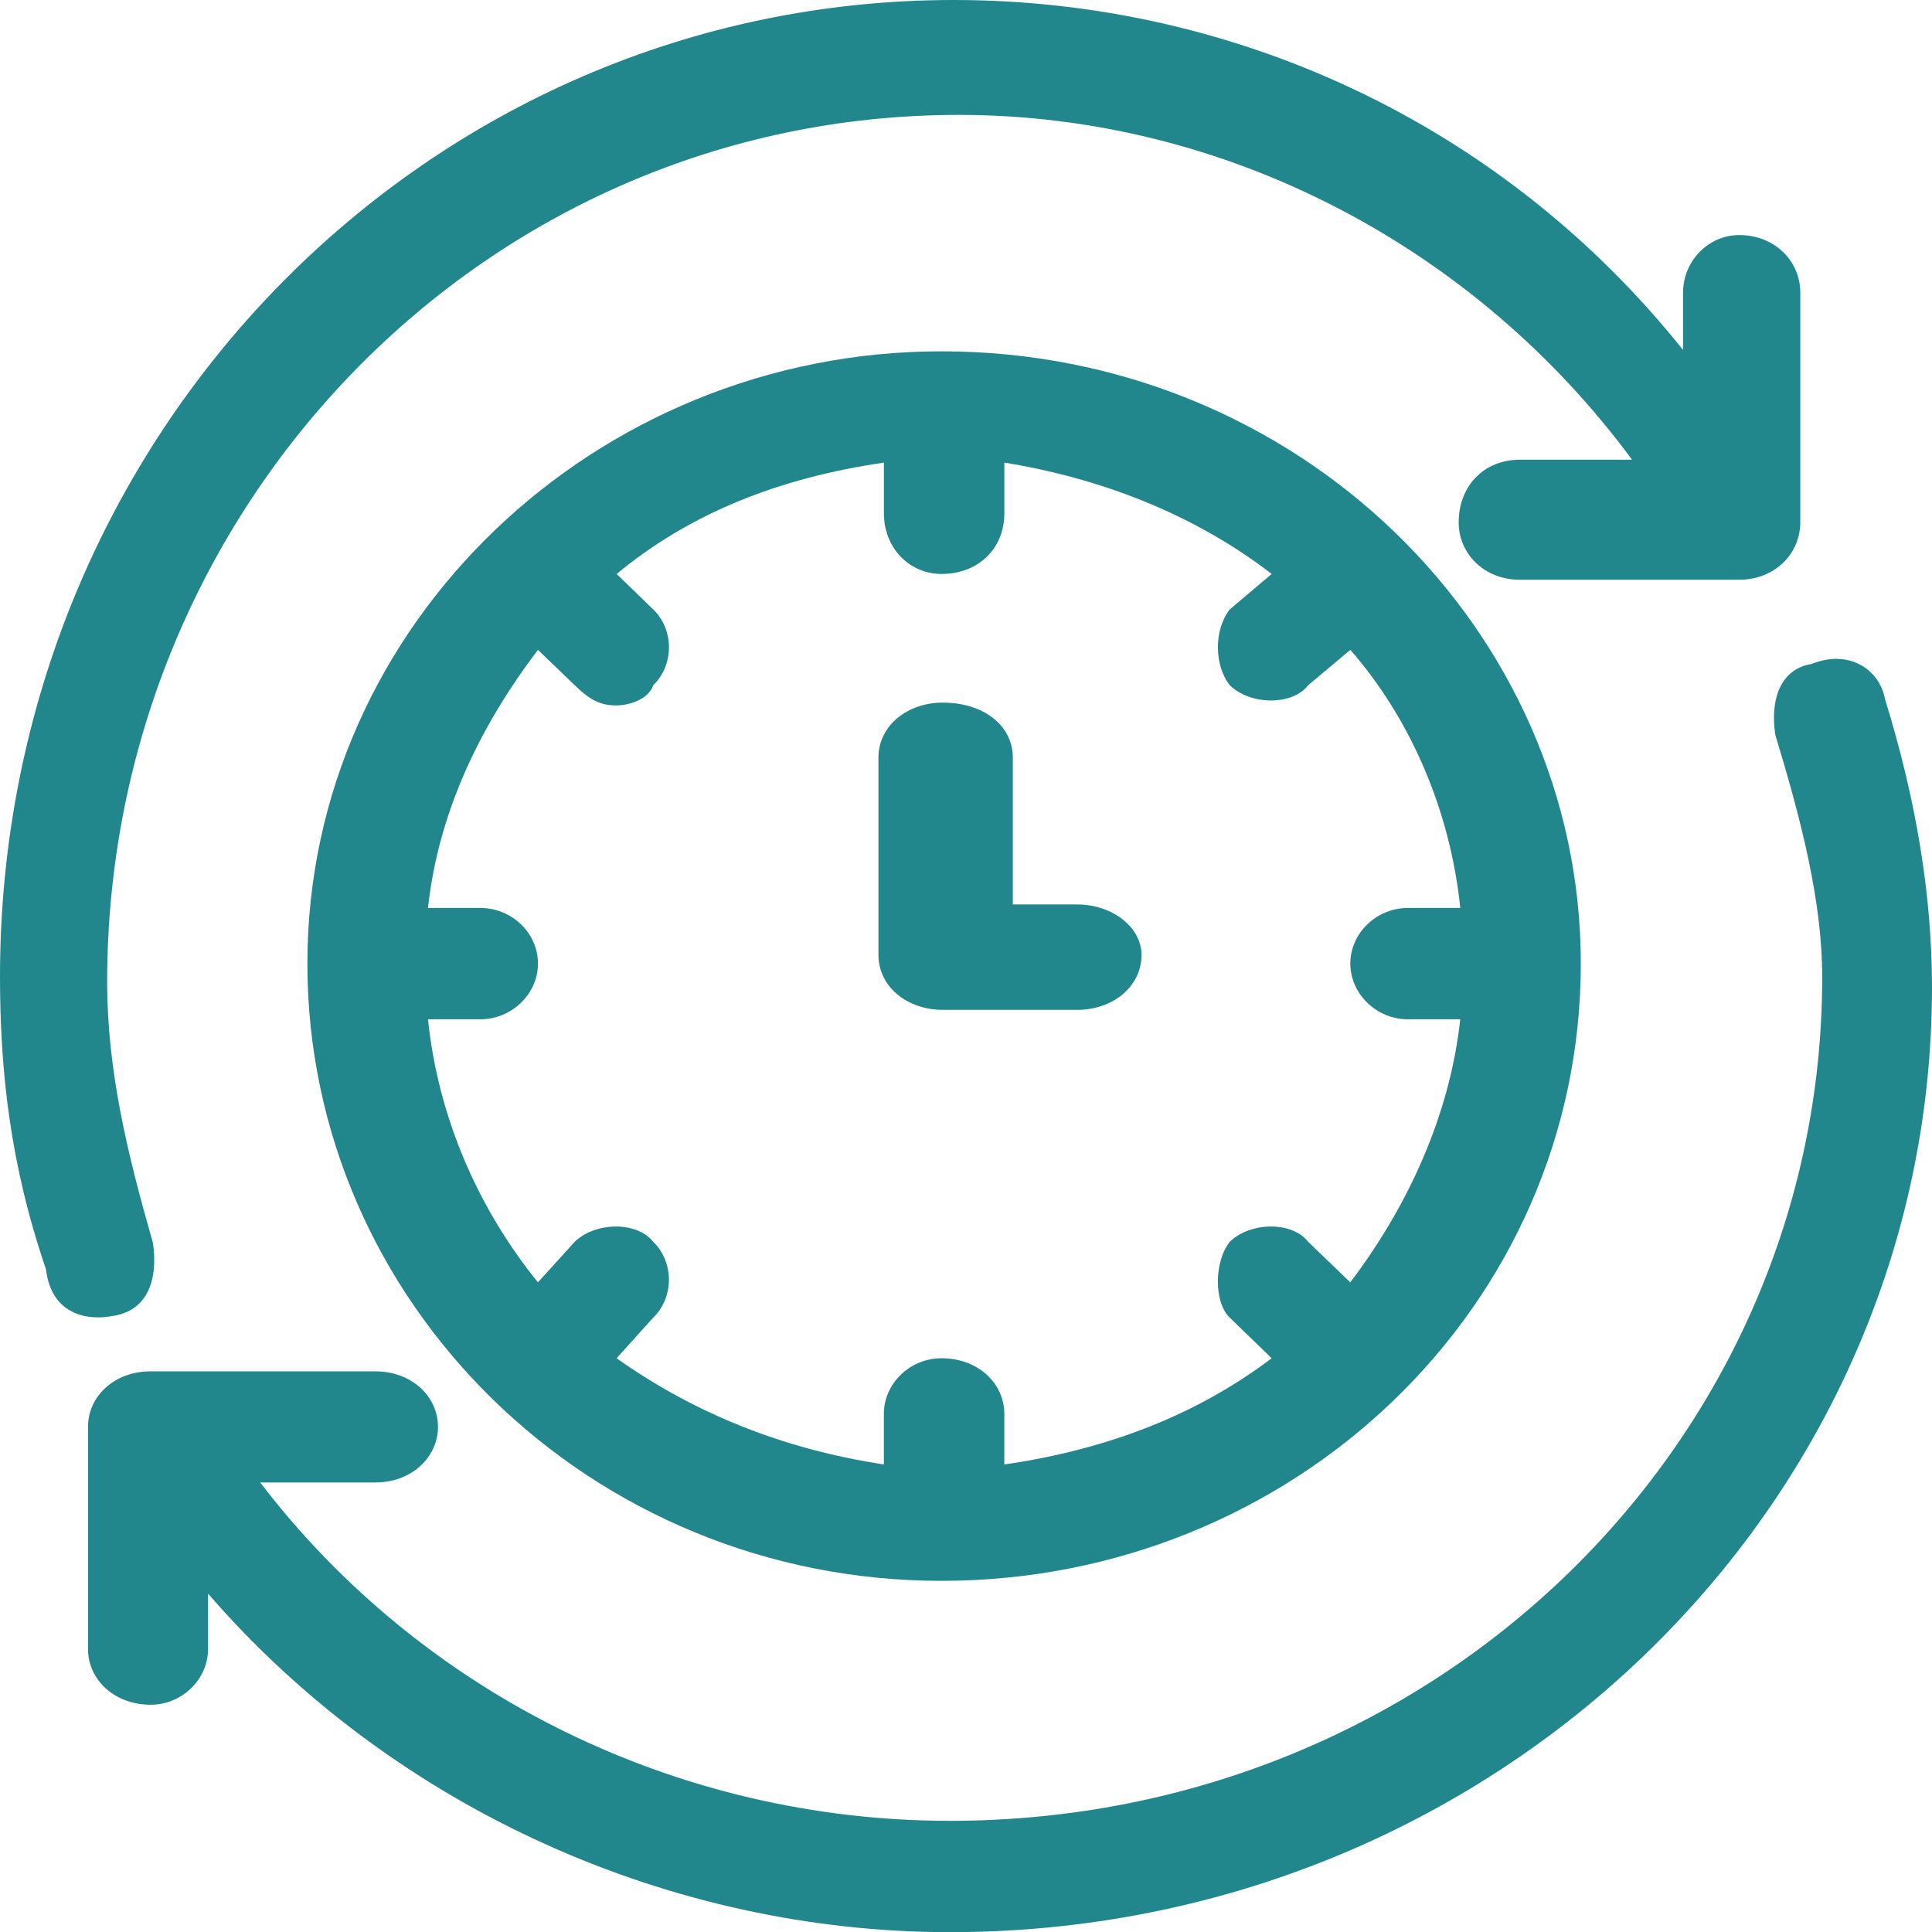
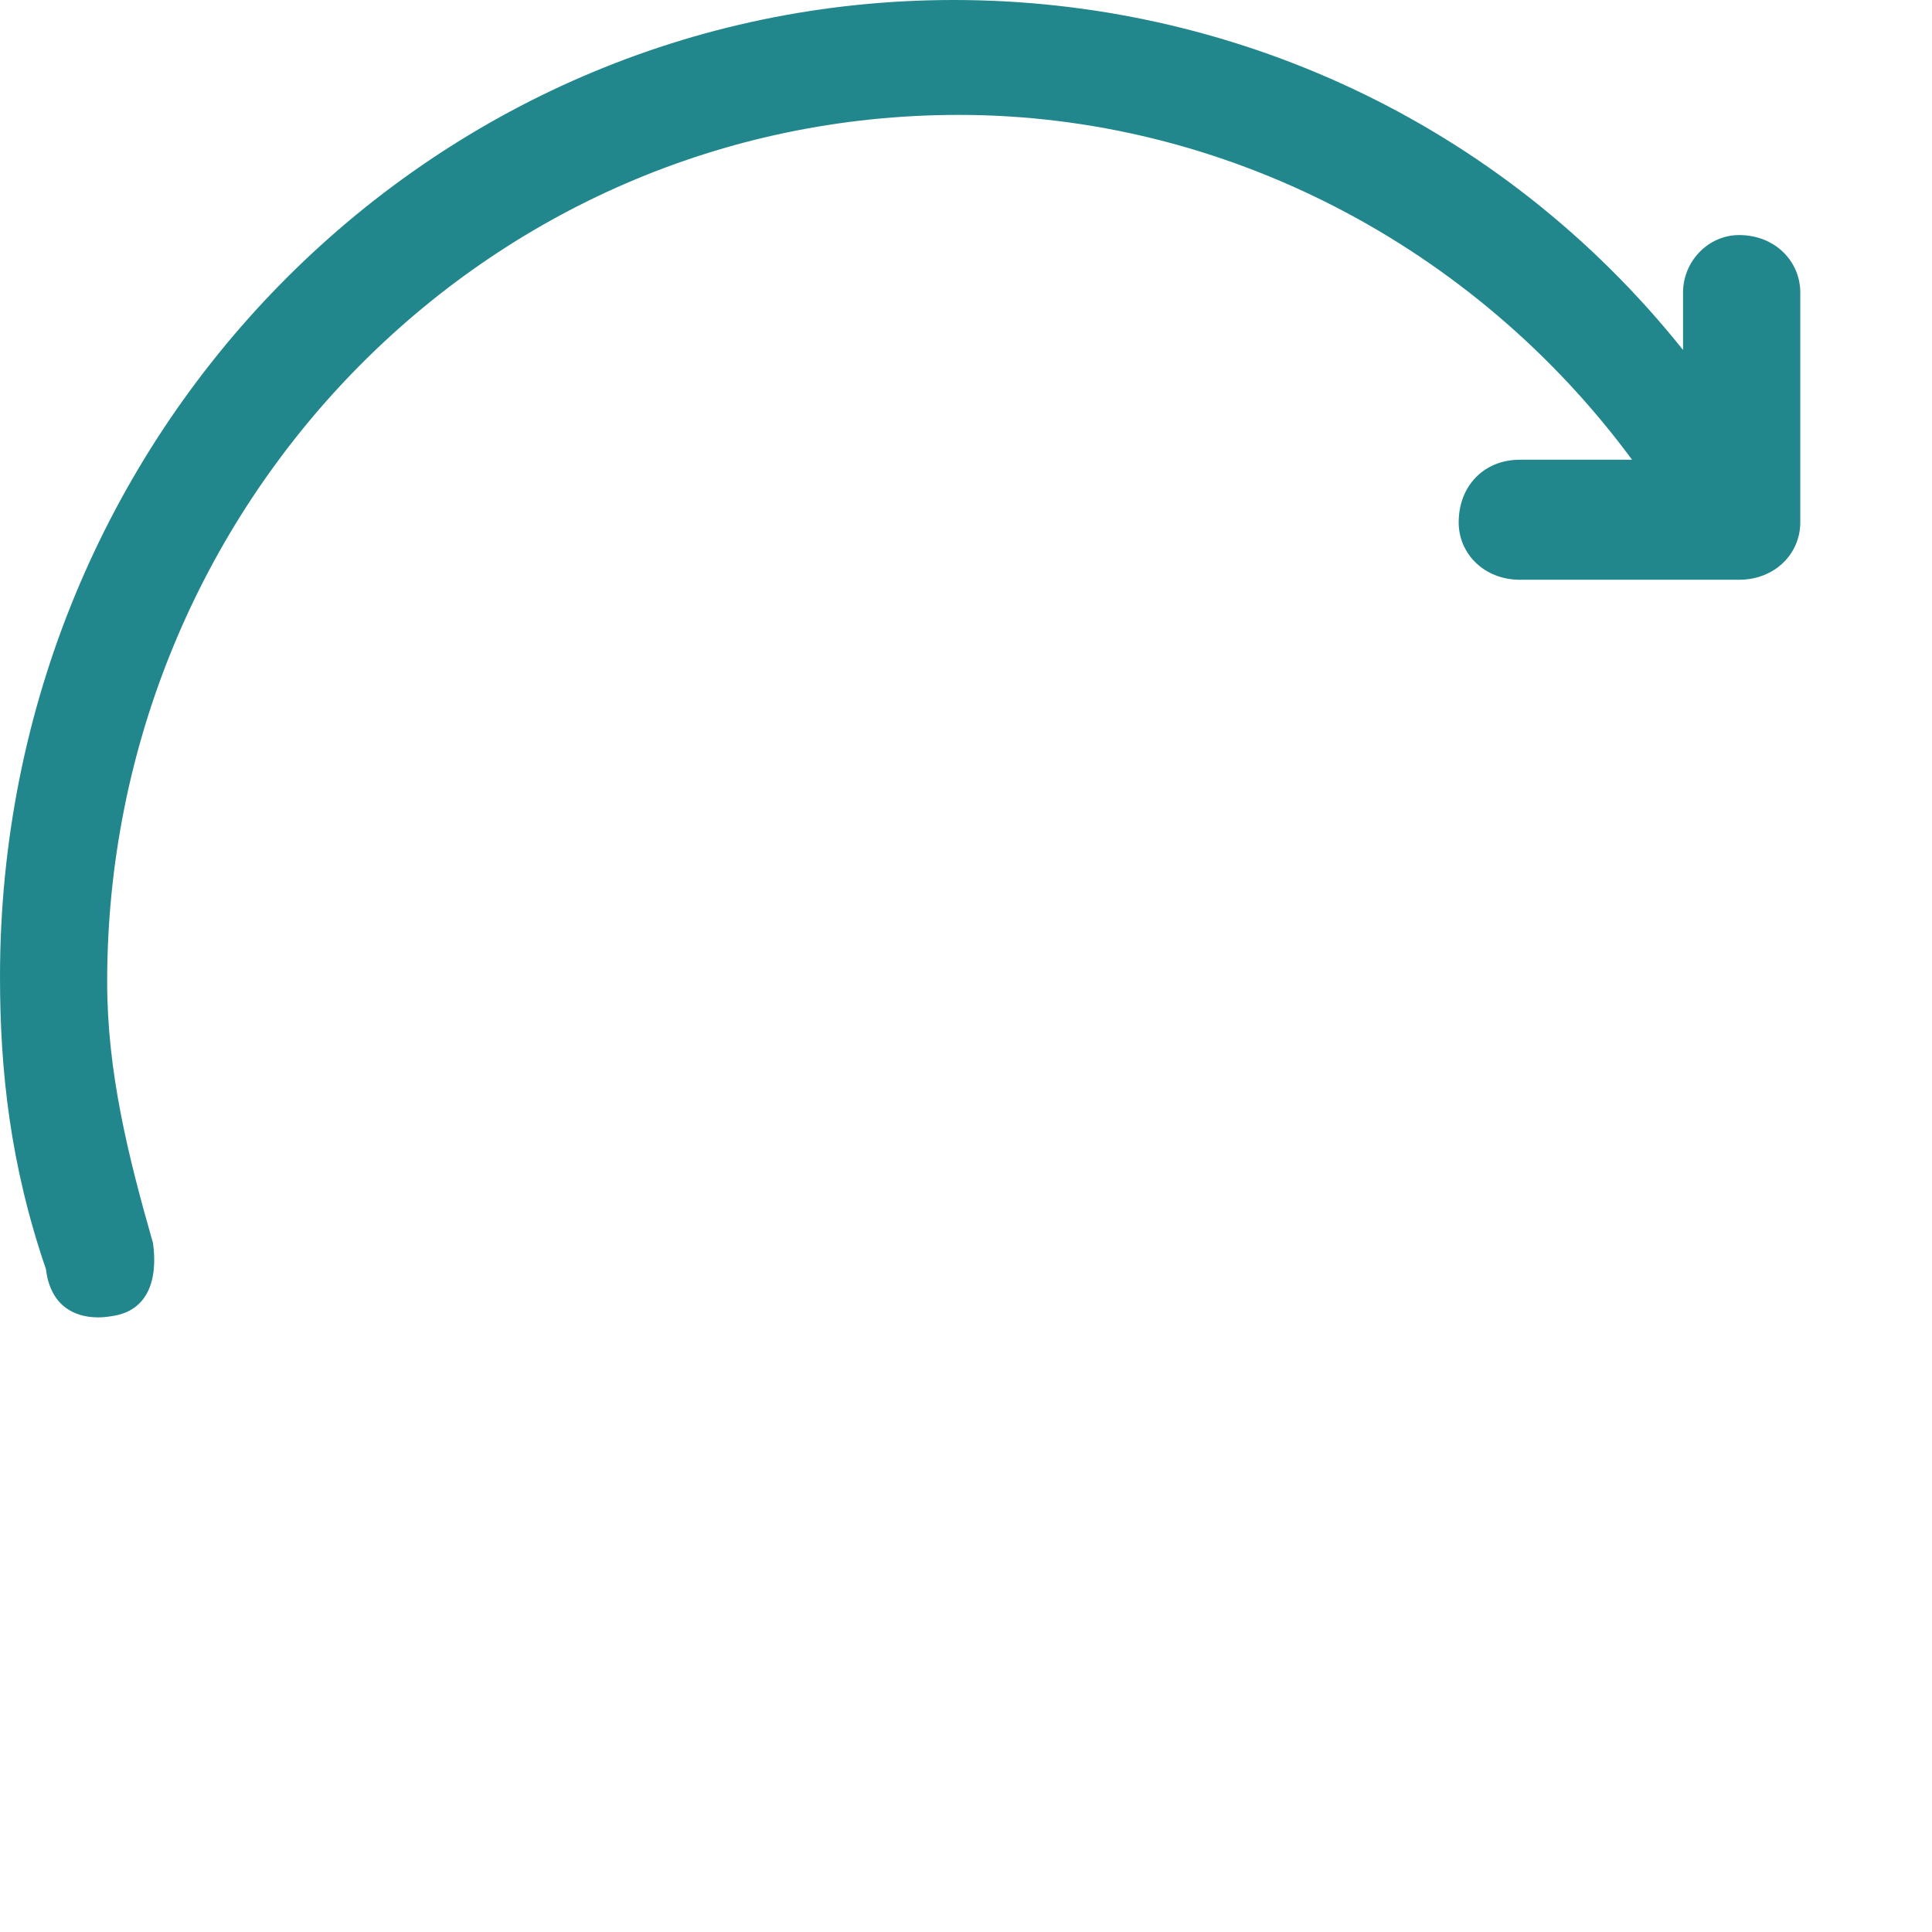
<svg xmlns="http://www.w3.org/2000/svg" version="1.1" id="Layer_1" x="0px" y="0px" width="57.995px" height="58px" viewBox="0 0 57.995 58" enable-background="new 0 0 57.995 58" xml:space="preserve">
  <g>
-     <path fill-rule="evenodd" clip-rule="evenodd" fill="#22878C" d="M56.586,20.991c-0.125-0.693-0.703-1.213-1.464-1.213   c-0.229,0-0.478,0.047-0.736,0.152c-0.94,0.149-1.255,1.061-1.096,2.124c0.782,2.575,1.409,5.007,1.409,7.278   c0,13.956-11.604,25.326-26.186,25.326c-8.153,0-15.838-3.788-20.702-10.157h3.455c1.095,0,1.882-0.762,1.882-1.67   c0-0.91-0.787-1.666-1.882-1.666H4.523c-1.101,0-1.881,0.756-1.881,1.666v6.672c0,0.908,0.781,1.67,1.881,1.67   c0.939,0,1.722-0.762,1.722-1.67v-1.665C11.895,54.355,20.201,58,28.514,58c16.311,0,29.481-12.743,29.481-28.364   C57.995,26.906,57.526,24.023,56.586,20.991z" />
    <path fill-rule="evenodd" clip-rule="evenodd" fill="#22878C" d="M3.367,39.506c1.075-0.154,1.38-1.095,1.225-2.195   c-0.763-2.662-1.375-5.169-1.375-7.837c0-14.267,11.327-26.025,25.565-26.025c7.96,0,15.463,3.922,20.209,10.351h-3.367   c-1.073,0-1.837,0.781-1.837,1.882c0,0.939,0.764,1.721,1.837,1.721h6.58c1.073,0,1.837-0.781,1.837-1.721V8.783   c0-0.946-0.764-1.727-1.837-1.727c-0.919,0-1.682,0.78-1.682,1.727v1.722C45.012,3.608,36.897,0,28.631,0   C12.863,0,0,13.014,0,29.319c0,2.822,0.306,5.644,1.379,8.778c0.127,1.061,0.807,1.448,1.565,1.448   C3.085,39.546,3.227,39.529,3.367,39.506z" />
-     <path fill-rule="evenodd" clip-rule="evenodd" fill="#22878C" d="M28.26,10.546c-10.38,0-19.033,8.2-19.033,18.377   c0,10.178,8.493,18.531,19.033,18.531c10.541,0,19.193-8.204,19.193-18.531C47.454,18.9,38.957,10.546,28.26,10.546z    M42.262,30.597h1.572c-0.314,2.882-1.572,5.616-3.301,7.896l-1.264-1.216c-0.233-0.304-0.663-0.459-1.117-0.459   c-0.455,0-0.925,0.155-1.238,0.459c-0.475,0.607-0.475,1.823,0,2.276l1.258,1.219c-2.202,1.668-4.879,2.734-8.024,3.188v-1.52   c0-0.911-0.784-1.668-1.888-1.668c-0.943,0-1.728,0.757-1.728,1.668v1.52c-2.991-0.453-5.667-1.52-8.023-3.188l1.099-1.219   c0.629-0.607,0.629-1.669,0-2.276c-0.235-0.304-0.67-0.459-1.119-0.459c-0.454,0-0.924,0.155-1.238,0.459l-1.103,1.216   c-1.728-2.128-2.986-4.86-3.301-7.896h1.574c0.943,0,1.728-0.763,1.728-1.674c0-0.912-0.784-1.668-1.728-1.668h-1.574   c0.315-2.888,1.574-5.471,3.301-7.747l1.103,1.061c0.47,0.458,0.784,0.607,1.259,0.607c0.314,0,0.943-0.149,1.099-0.607   c0.629-0.607,0.629-1.668,0-2.275l-1.099-1.065c2.202-1.822,4.874-2.884,8.023-3.342v1.52c0,1.065,0.784,1.822,1.728,1.822   c1.104,0,1.888-0.757,1.888-1.822v-1.52c2.831,0.458,5.662,1.52,8.024,3.342l-1.258,1.065c-0.475,0.607-0.475,1.668,0,2.275   c0.313,0.304,0.783,0.458,1.238,0.458c0.454,0,0.884-0.154,1.117-0.458l1.264-1.061c1.729,1.972,2.986,4.705,3.301,7.747h-1.572   c-0.944,0-1.729,0.756-1.729,1.668C40.534,29.834,41.318,30.597,42.262,30.597z" />
-     <path fill-rule="evenodd" clip-rule="evenodd" fill="#22878C" d="M32.338,27.15h-1.935v-4.408c0-0.962-0.874-1.651-2.106-1.651   c-1.053,0-1.928,0.689-1.928,1.651v5.92c0,0.967,0.875,1.652,1.928,1.652h4.041c1.054,0,1.928-0.686,1.928-1.652   C34.266,27.837,33.392,27.15,32.338,27.15z" />
  </g>
</svg>